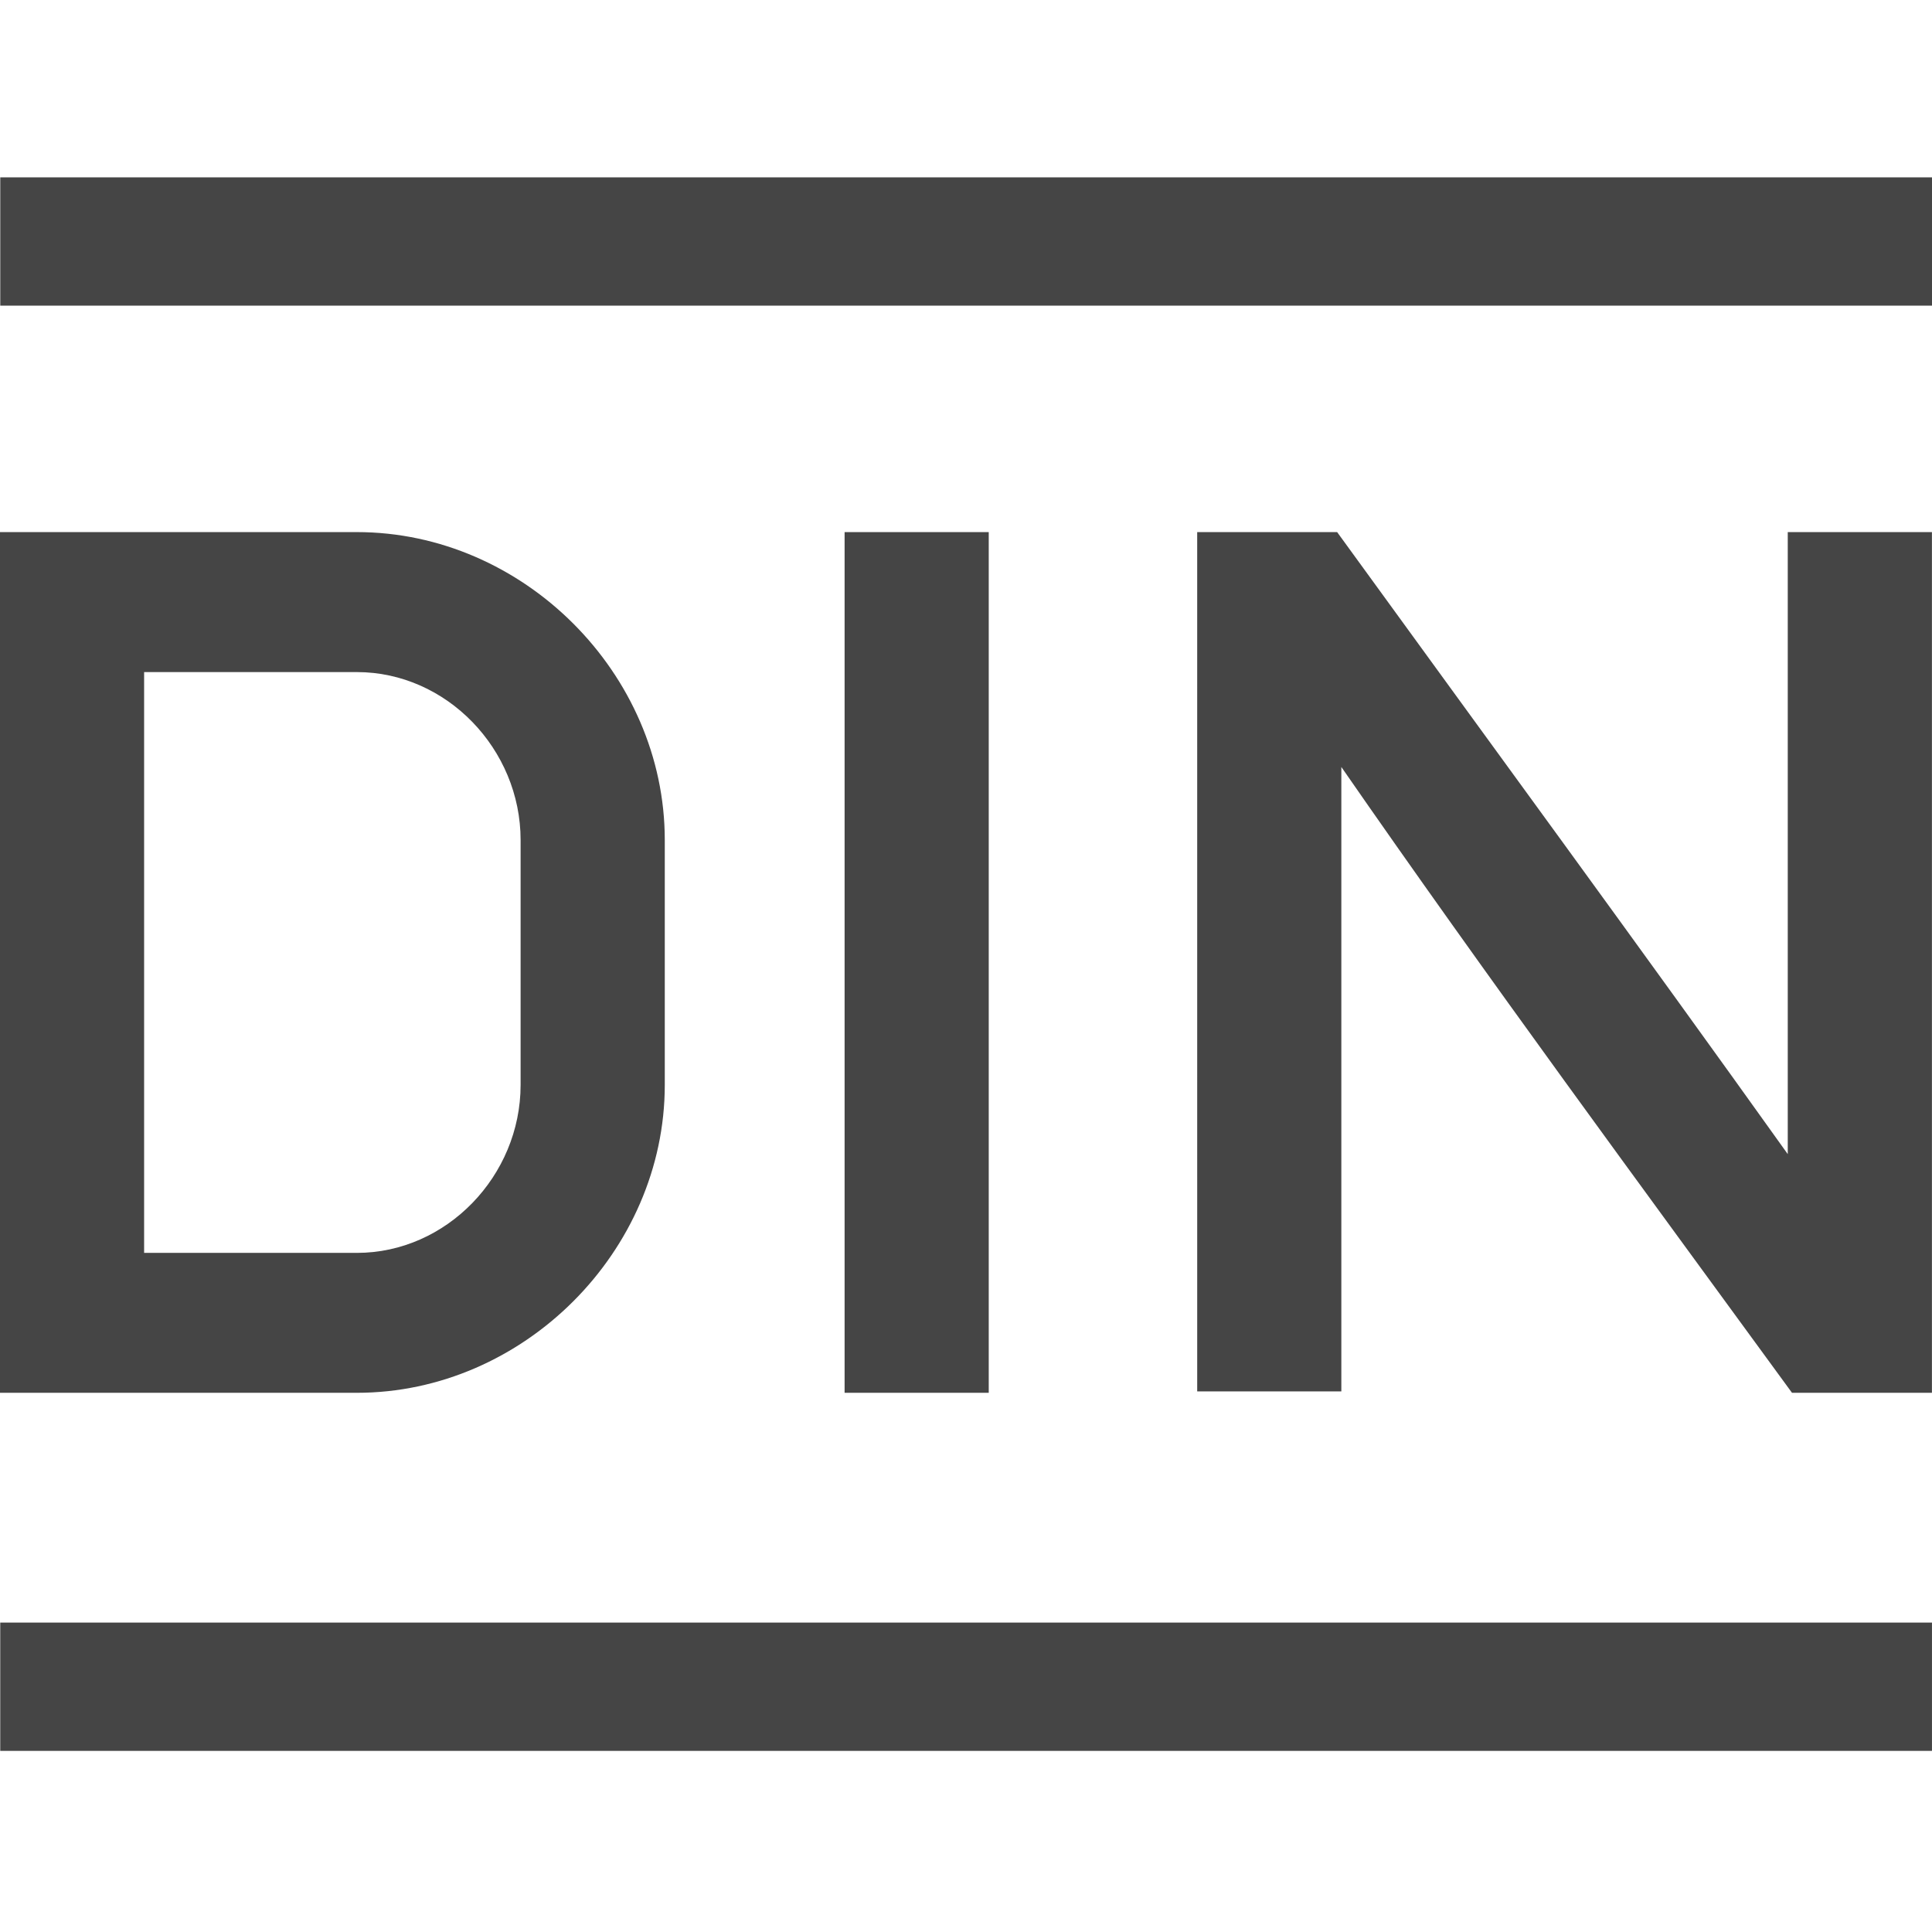
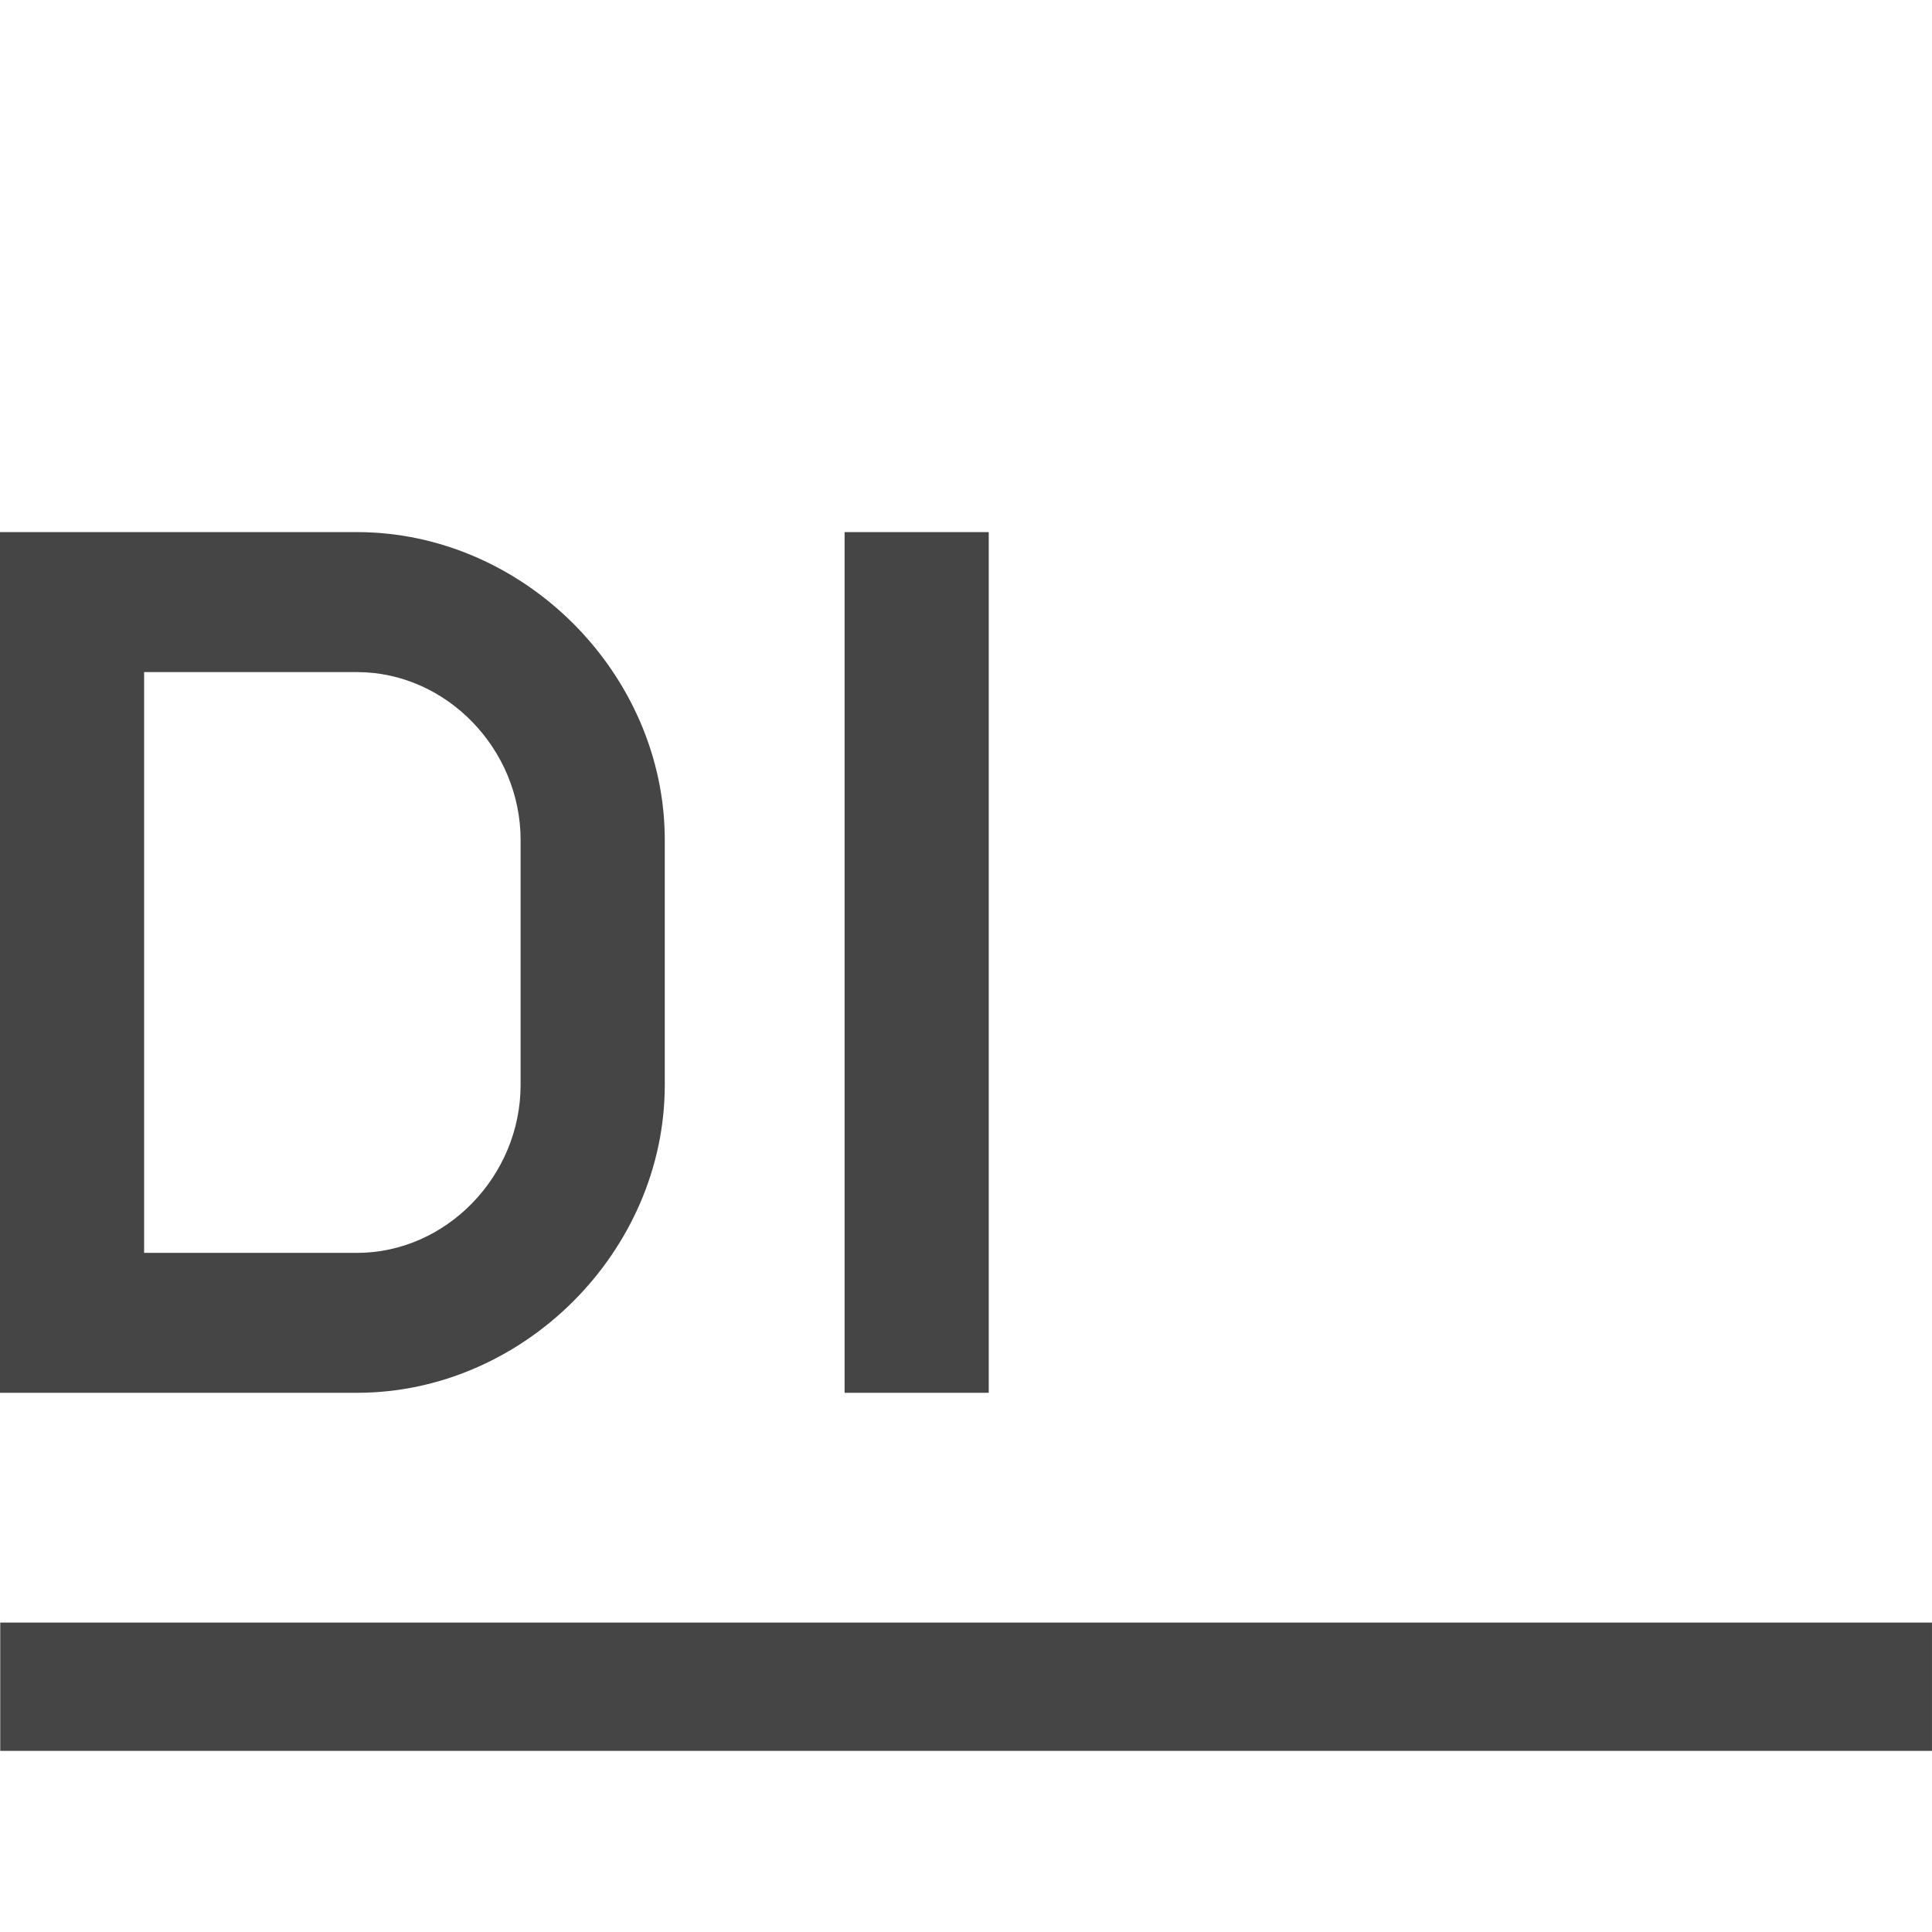
<svg xmlns="http://www.w3.org/2000/svg" width="100%" height="100%" viewBox="0 0 512 512" version="1.1" xml:space="preserve" style="fill-rule:evenodd;clip-rule:evenodd;stroke-linejoin:round;stroke-miterlimit:2;">
  <path d="M137.965,287.52c0,24.107 -19.653,44.508 -43.389,44.508l-56.385,0l0,-153.918l56.385,0c23.736,0 43.389,20.4 43.389,44.507l0,64.903Zm-43.389,-146.502l-94.576,0l0,228.09l94.576,0c44.137,0 81.597,-37.459 81.597,-81.597l0,-64.903c0,-44.136 -37.46,-81.596 -81.597,-81.596" style="fill:#454545;fill-rule:nonzero;" />
-   <rect x="0.071" y="47" width="511.929" height="34" style="fill:#454545;" />
  <rect x="223.828" y="141.014" width="38.198" height="228.09" style="fill:#454545;" />
-   <path d="M317.269,141.014l37.088,0c39.846,54.92 79.977,109.629 119.417,164.841l0,-164.841l38.21,0l0,228.09l-37.088,0c-40.156,-55.039 -80.629,-109.842 -119.426,-165.847l0,165.48l-38.198,0l-0.003,-227.723Z" style="fill:#454545;fill-rule:nonzero;" />
  <rect x="0.065" y="430" width="511.929" height="34" style="fill:#454545;" />
</svg>